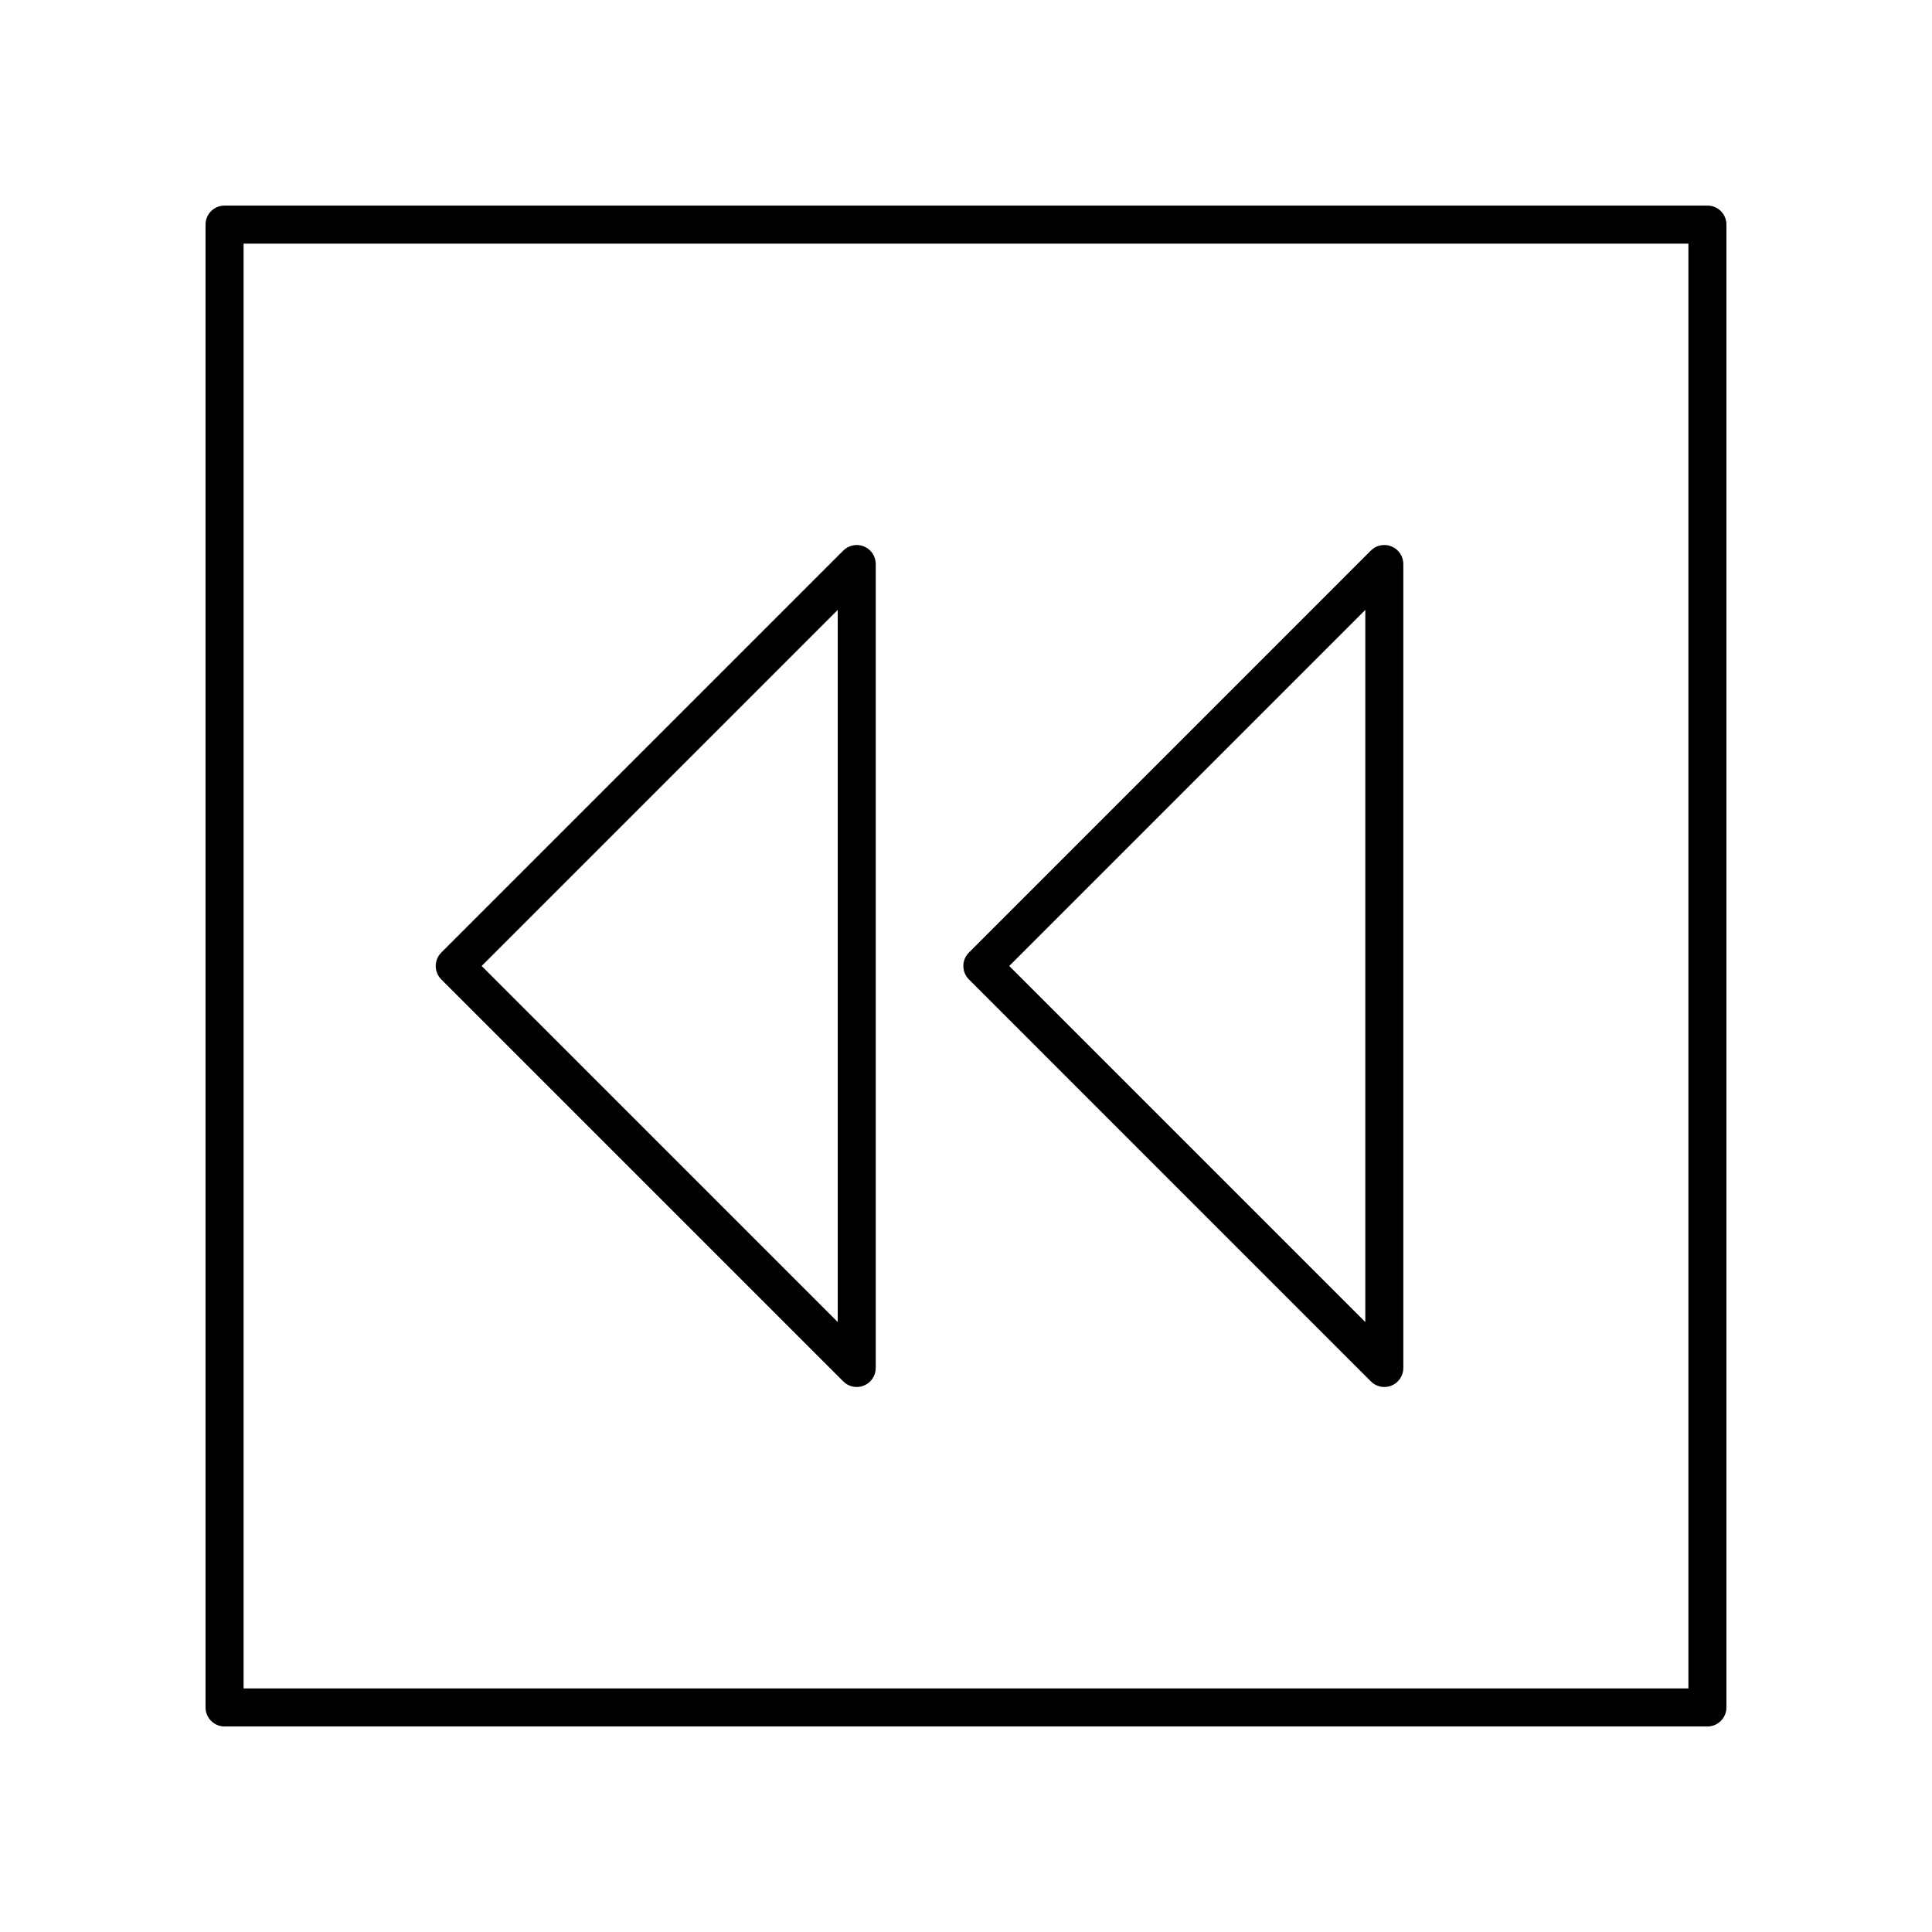
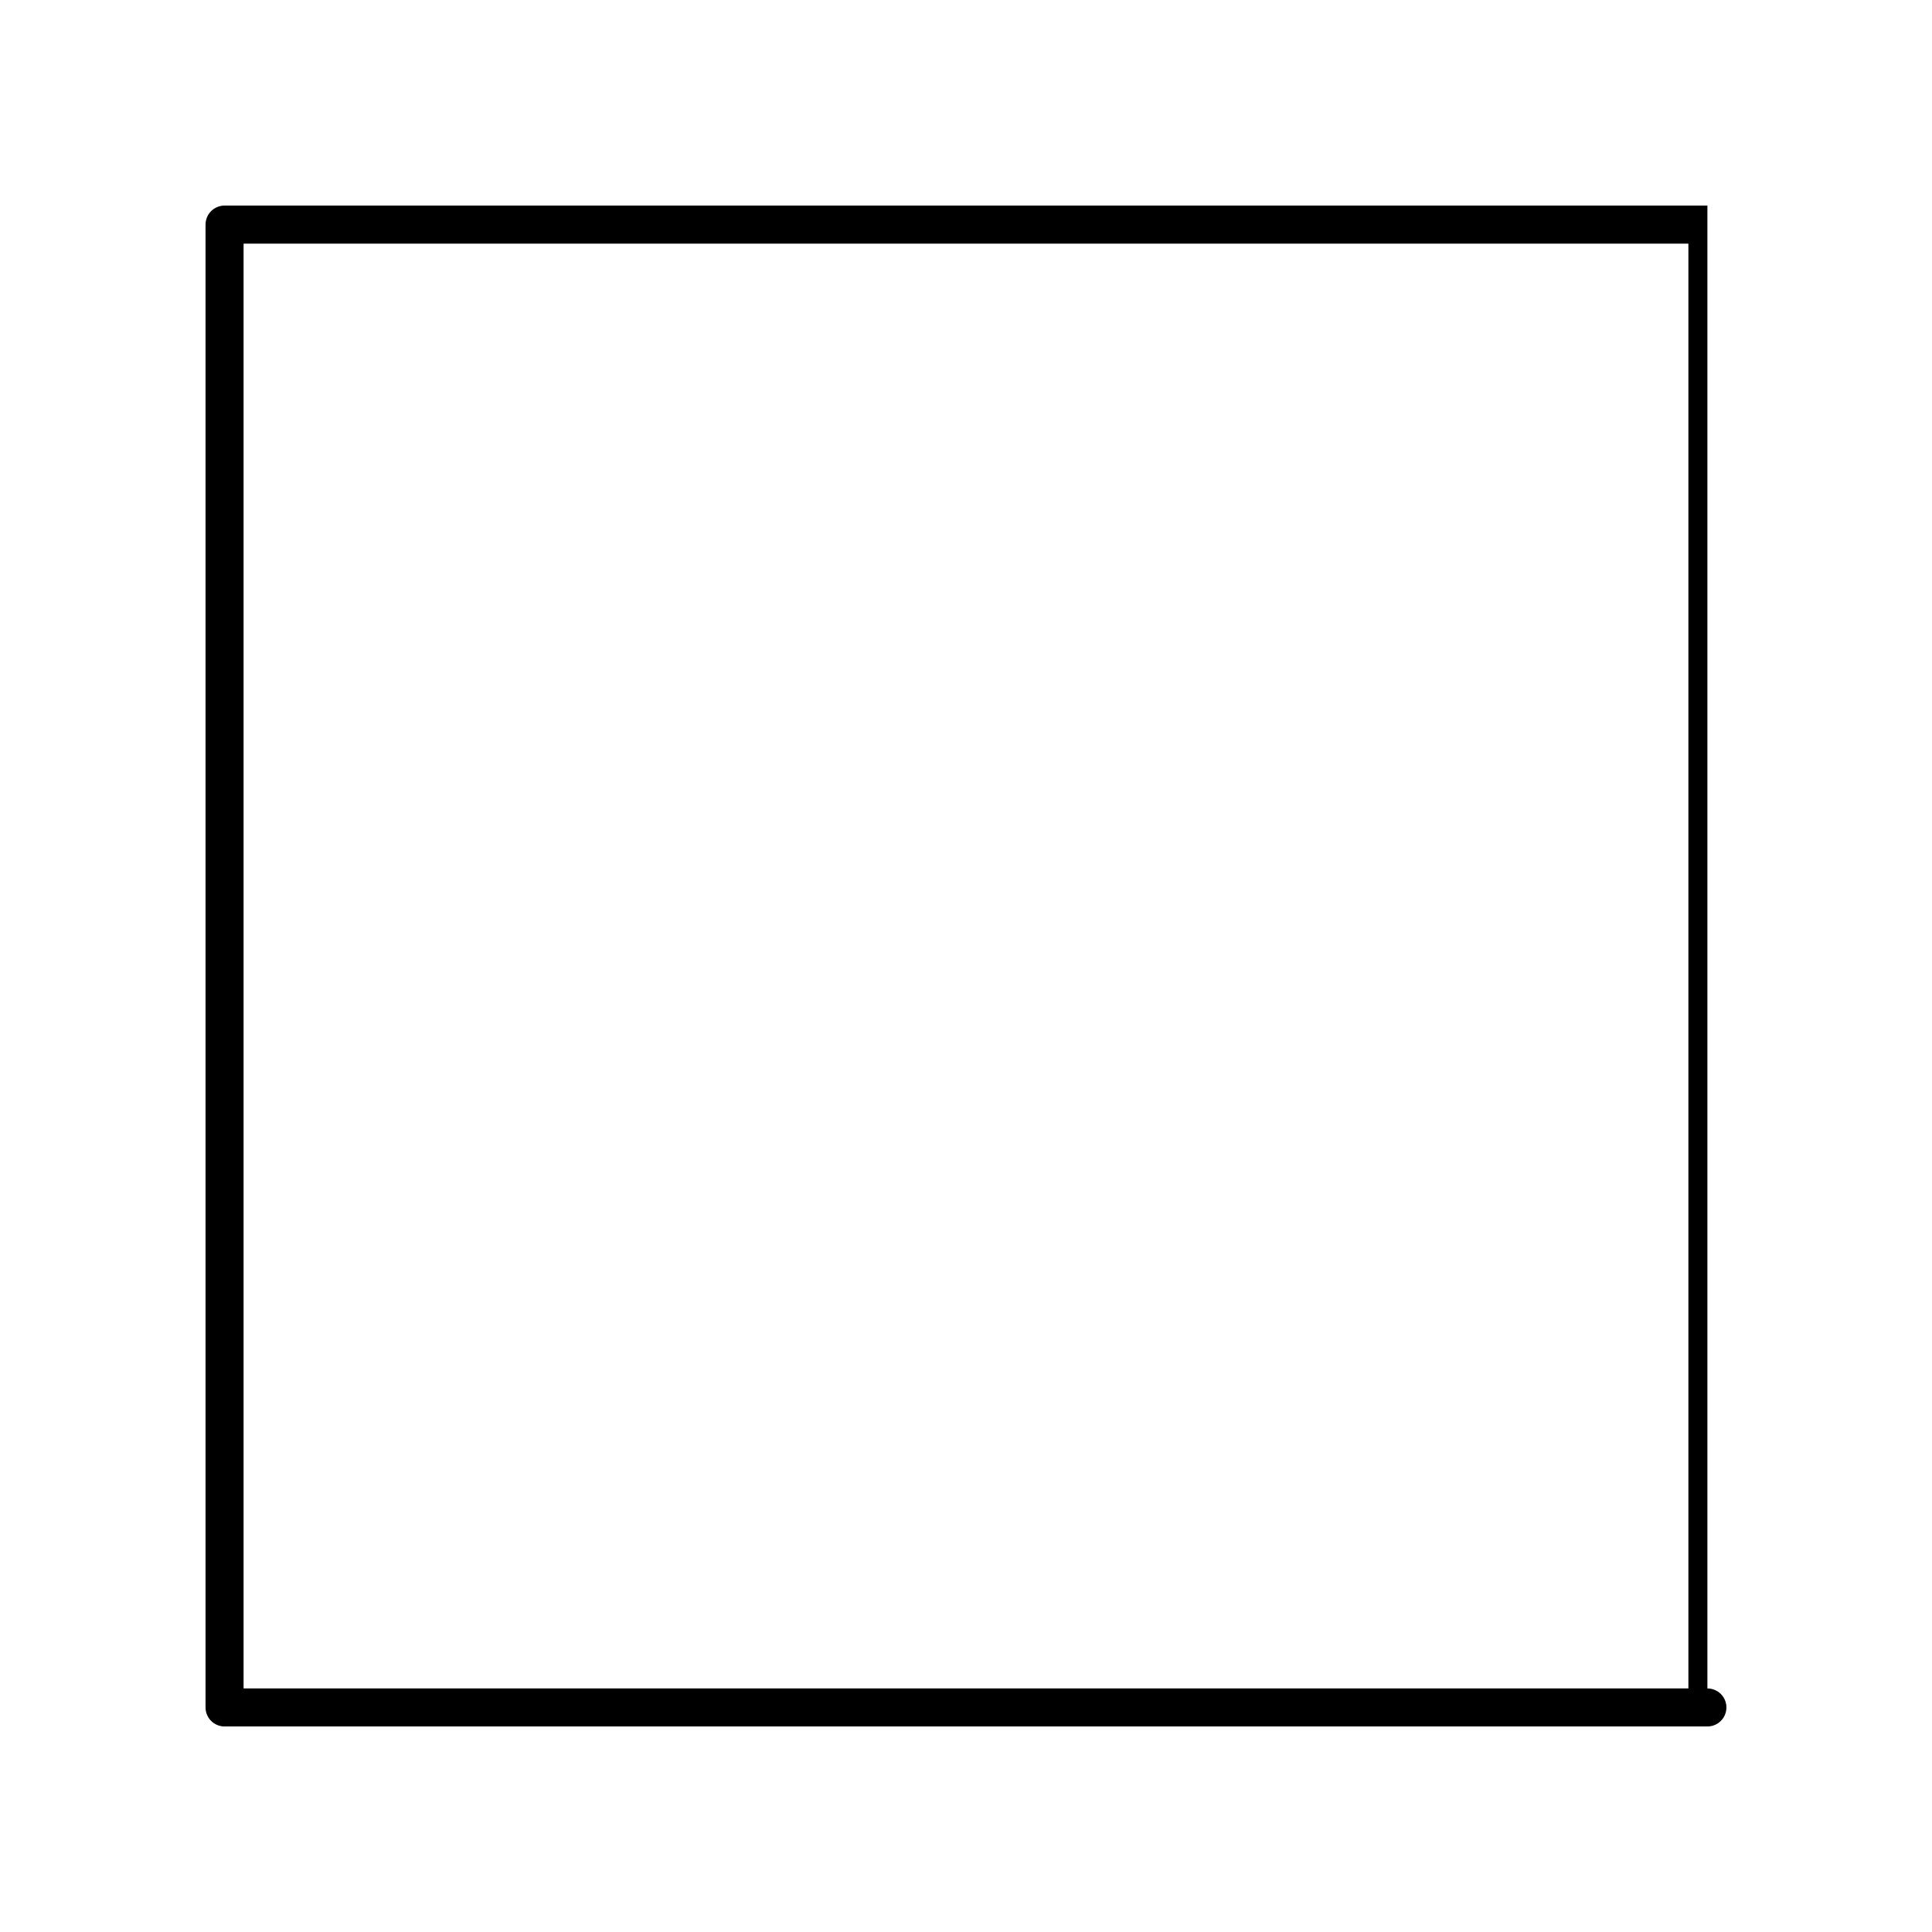
<svg xmlns="http://www.w3.org/2000/svg" fill="#000000" width="800px" height="800px" version="1.1" viewBox="144 144 512 512">
  <g>
-     <path d="m596.48 198.48h-392.97c-2.785 0-5.039 2.254-5.039 5.039v392.97c0 2.781 2.254 5.039 5.039 5.039h392.97c2.785 0 5.039-2.254 5.039-5.039v-392.98c0-2.781-2.254-5.035-5.039-5.035zm-5.039 392.97h-382.89v-382.89h382.89z" />
-     <path d="m367.48 510.09c0.965 0.965 2.254 1.477 3.562 1.477 0.648 0 1.305-0.125 1.93-0.383 1.883-0.781 3.109-2.617 3.109-4.656v-213.06c0-2.035-1.227-3.875-3.109-4.656-1.879-0.777-4.043-0.348-5.492 1.094l-106.53 106.53c-1.969 1.969-1.969 5.156 0 7.125zm-1.473-204.46v188.73l-94.367-94.363z" />
-     <path d="m507.3 510.09c0.965 0.965 2.254 1.477 3.562 1.477 0.648 0 1.305-0.125 1.93-0.383 1.883-0.781 3.109-2.617 3.109-4.656l-0.004-213.06c0-2.035-1.227-3.875-3.109-4.656-1.891-0.777-4.051-0.348-5.492 1.094l-106.52 106.53c-1.969 1.969-1.969 5.156 0 7.125zm-1.477-204.46v188.73l-94.367-94.363z" />
+     <path d="m596.48 198.48h-392.97c-2.785 0-5.039 2.254-5.039 5.039v392.97c0 2.781 2.254 5.039 5.039 5.039h392.97c2.785 0 5.039-2.254 5.039-5.039c0-2.781-2.254-5.035-5.039-5.035zm-5.039 392.97h-382.89v-382.89h382.89z" />
  </g>
</svg>